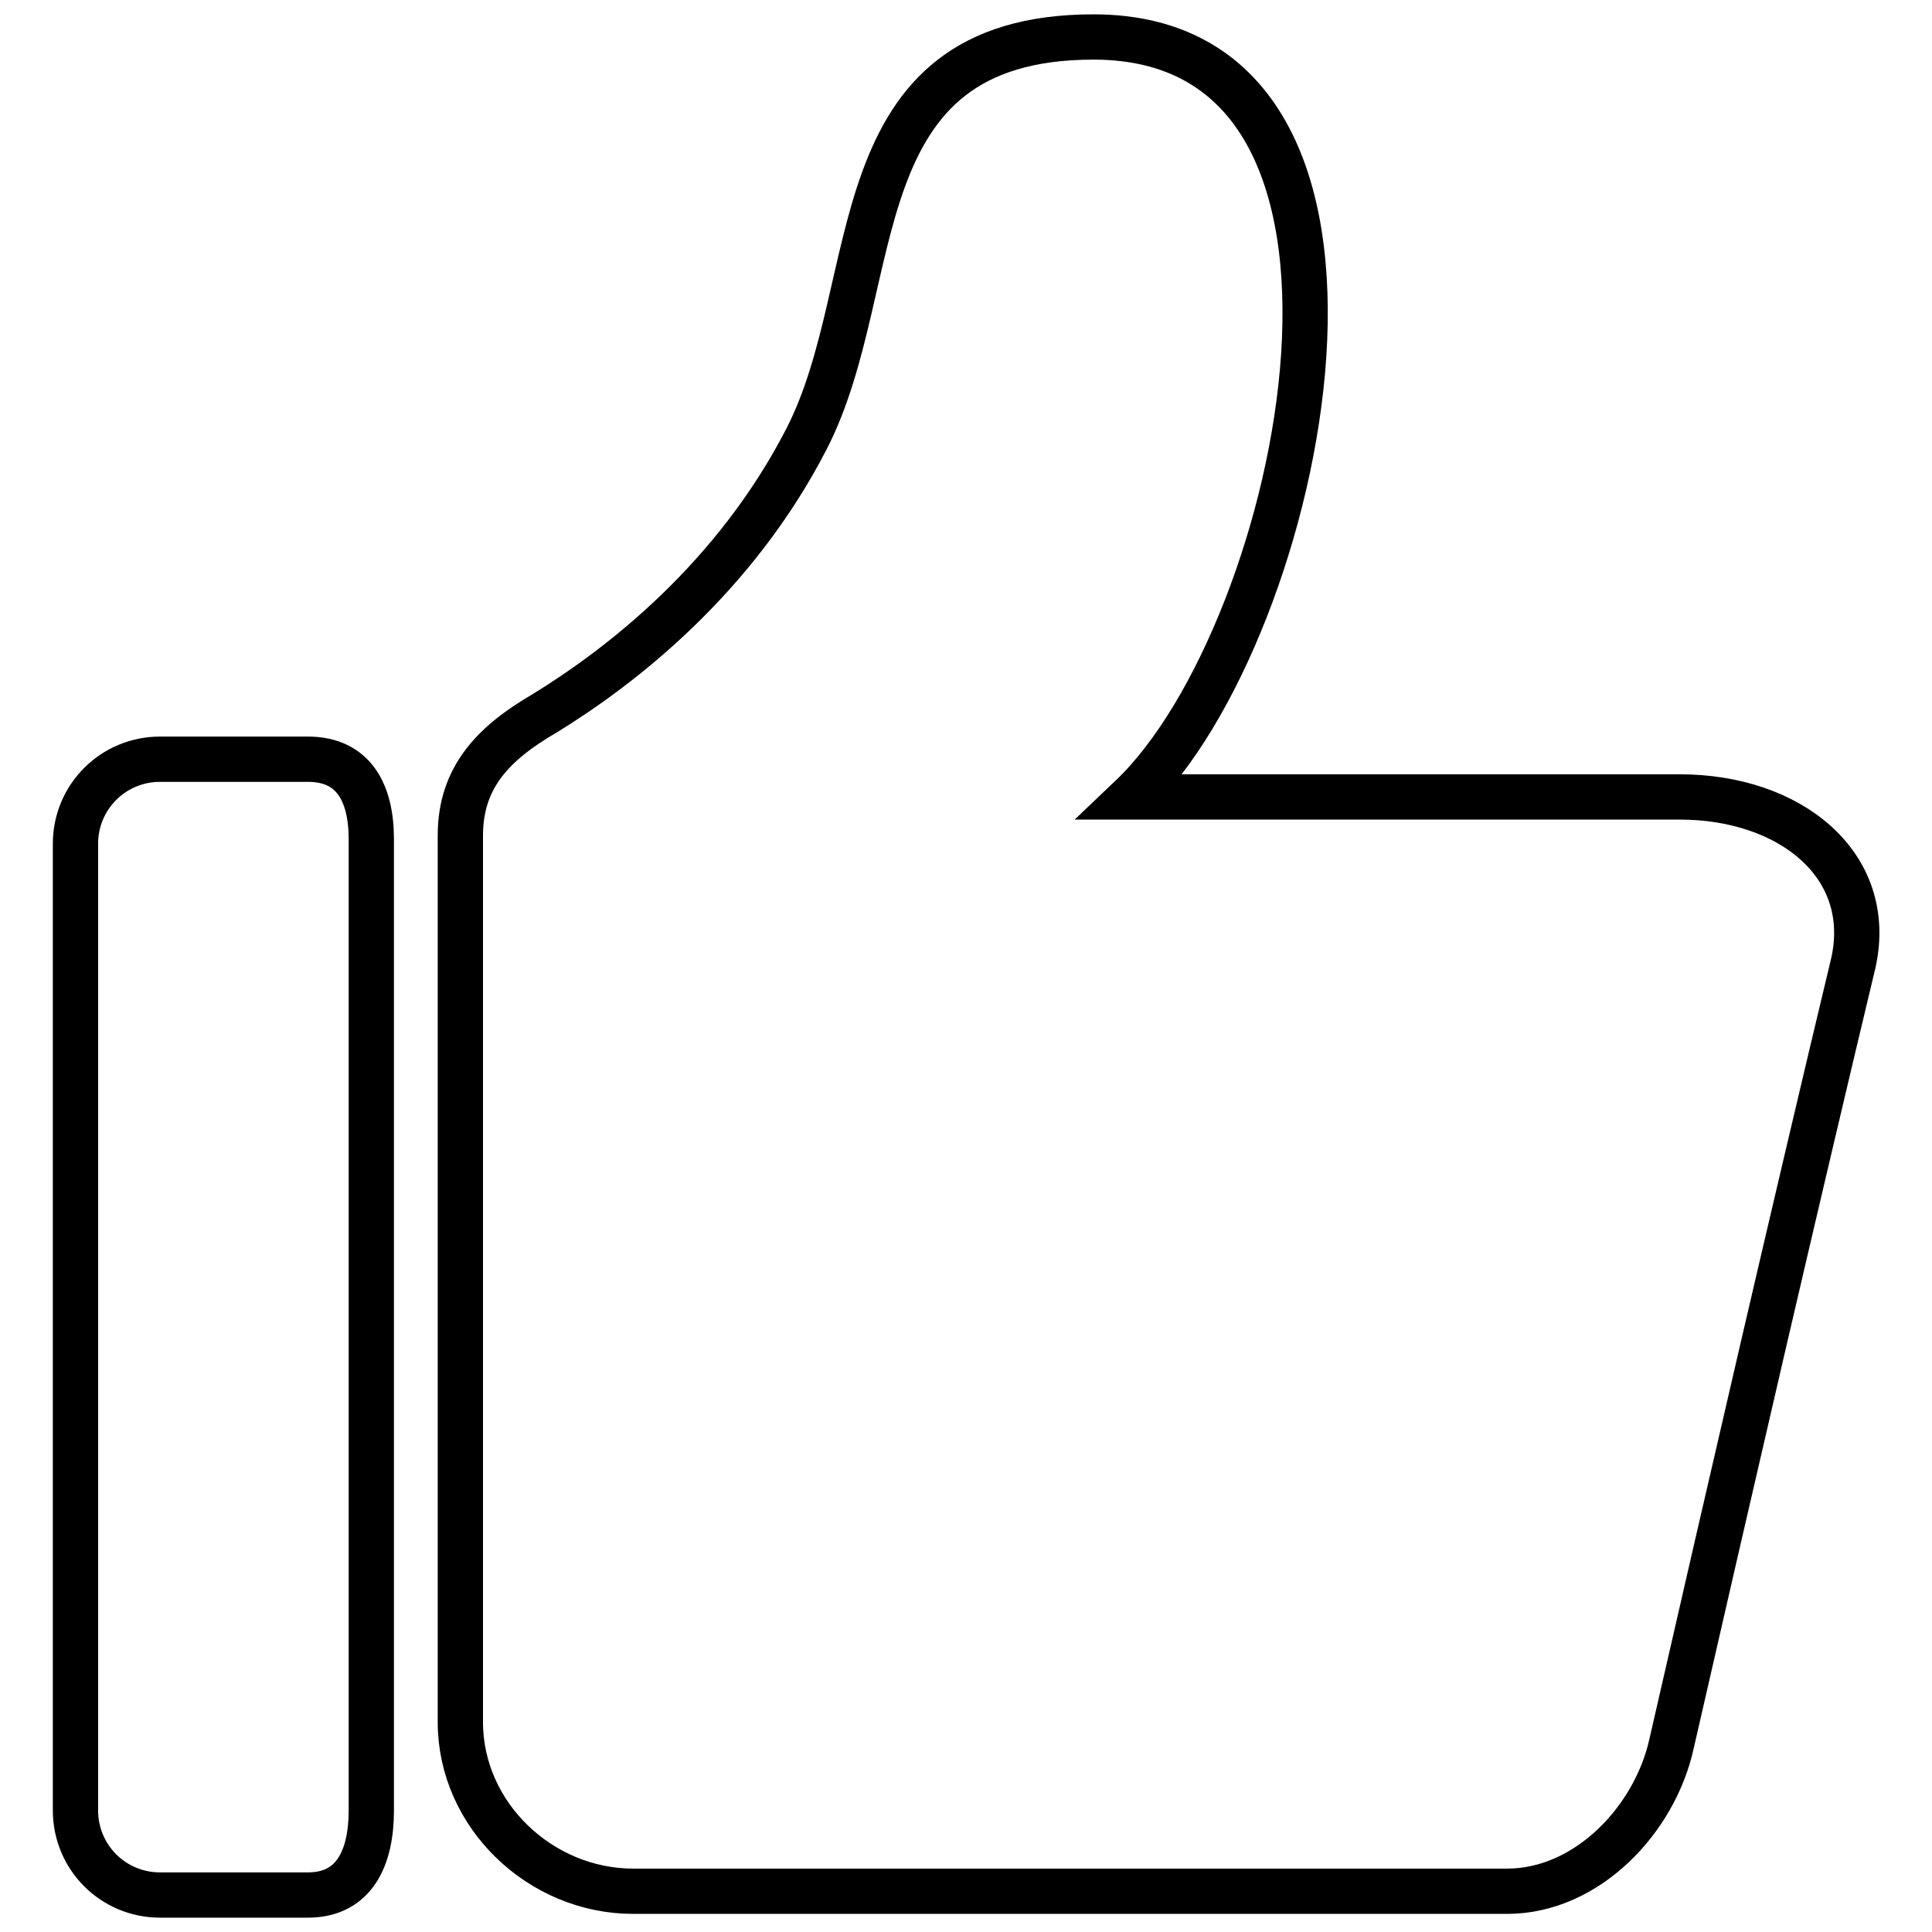
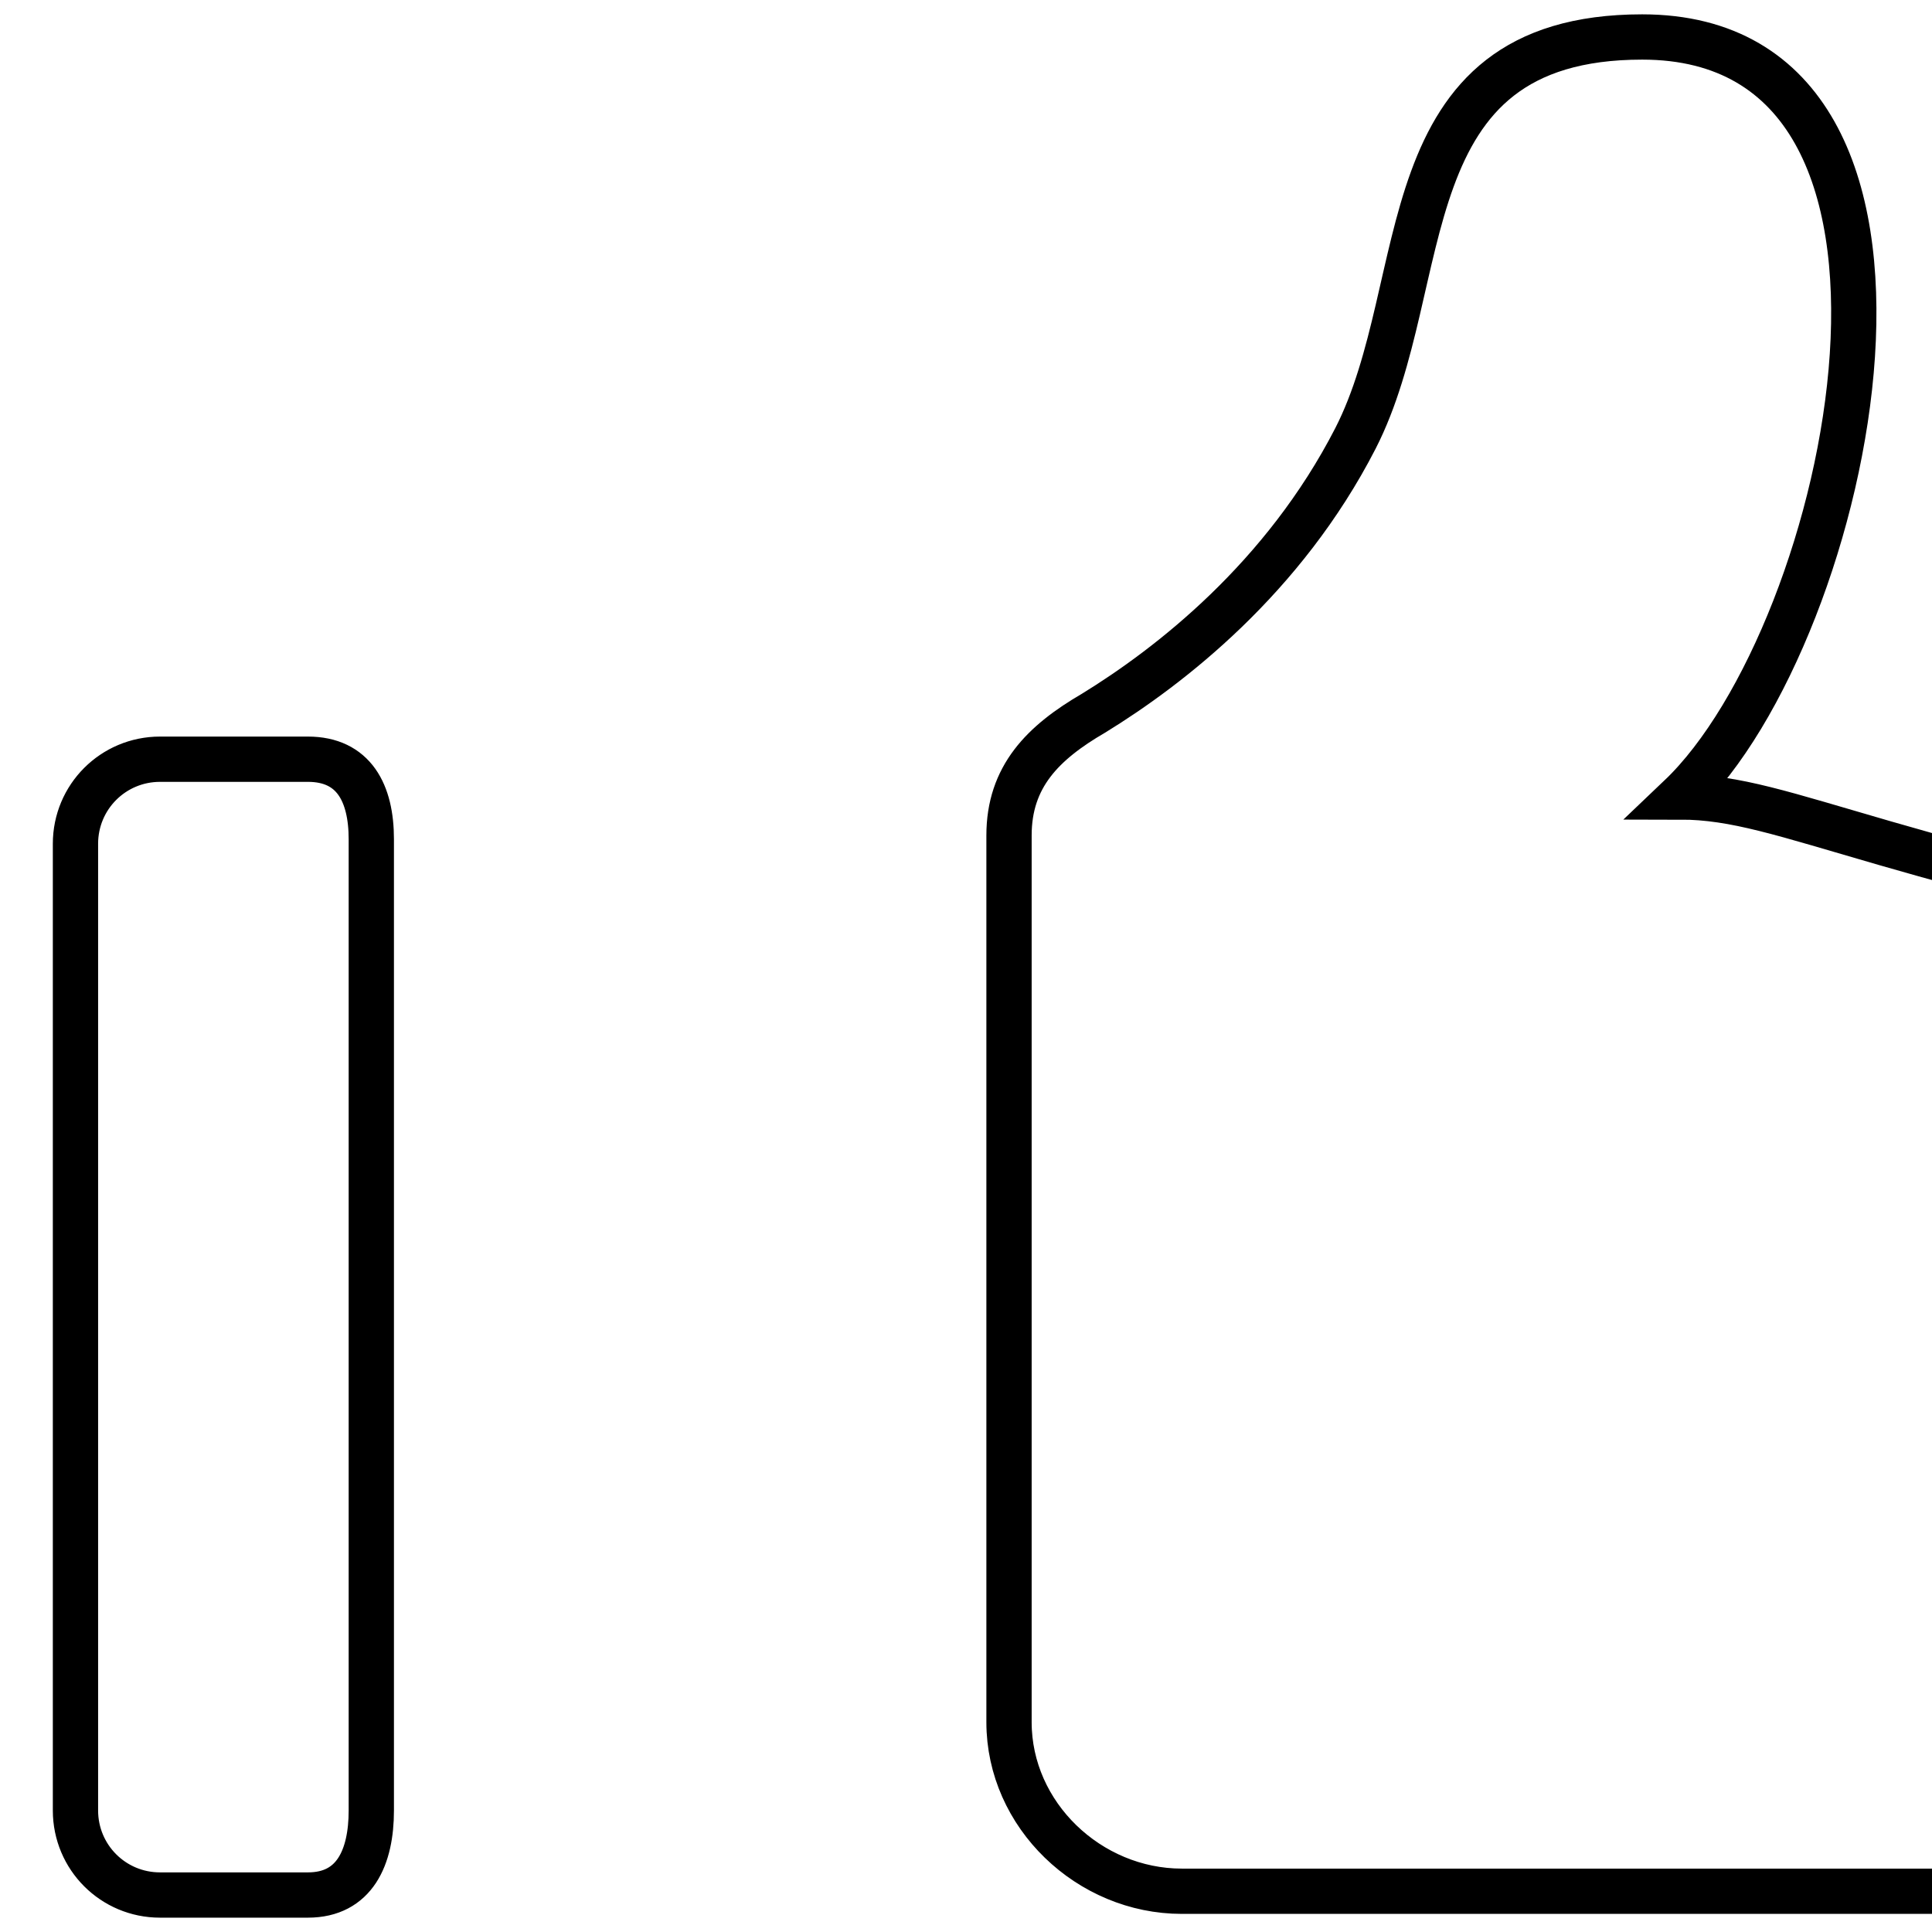
<svg xmlns="http://www.w3.org/2000/svg" version="1.1" x="0px" y="0px" viewBox="0 0 256 256" enable-background="new 0 0 256 256" xml:space="preserve">
  <g>
-     <path stroke-width="6" fill-opacity="0" stroke="#000000" d="M40.8,100.6H21.2c-6.2,0-11.2,5-11.2,11.2v128.1c0,6.2,5,11.2,11.2,11.2h19.6c6.2,0,8.4-5,8.4-11.2V111.2 C49.2,105.1,46.9,100.6,40.8,100.6z M222.6,105.6h-72.7c22.9-21.8,39.7-100.7-5-100.7c-34.1,0-27.4,32.5-38,53.2 c-9.5,18.5-24.6,30.2-34.7,36.4c-6.7,3.9-11.2,8.4-11.2,16.2v117.5c0,12.3,10.6,22.4,22.9,22.4h115.8c10.6,0,19.6-9.5,21.8-19.6 c7.8-34.1,16.2-70.5,24.1-103.5C248.4,114.6,237.2,105.6,222.6,105.6L222.6,105.6z" />
+     <path stroke-width="6" fill-opacity="0" stroke="#000000" d="M40.8,100.6H21.2c-6.2,0-11.2,5-11.2,11.2v128.1c0,6.2,5,11.2,11.2,11.2h19.6c6.2,0,8.4-5,8.4-11.2V111.2 C49.2,105.1,46.9,100.6,40.8,100.6z M222.6,105.6c22.9-21.8,39.7-100.7-5-100.7c-34.1,0-27.4,32.5-38,53.2 c-9.5,18.5-24.6,30.2-34.7,36.4c-6.7,3.9-11.2,8.4-11.2,16.2v117.5c0,12.3,10.6,22.4,22.9,22.4h115.8c10.6,0,19.6-9.5,21.8-19.6 c7.8-34.1,16.2-70.5,24.1-103.5C248.4,114.6,237.2,105.6,222.6,105.6L222.6,105.6z" />
  </g>
</svg>